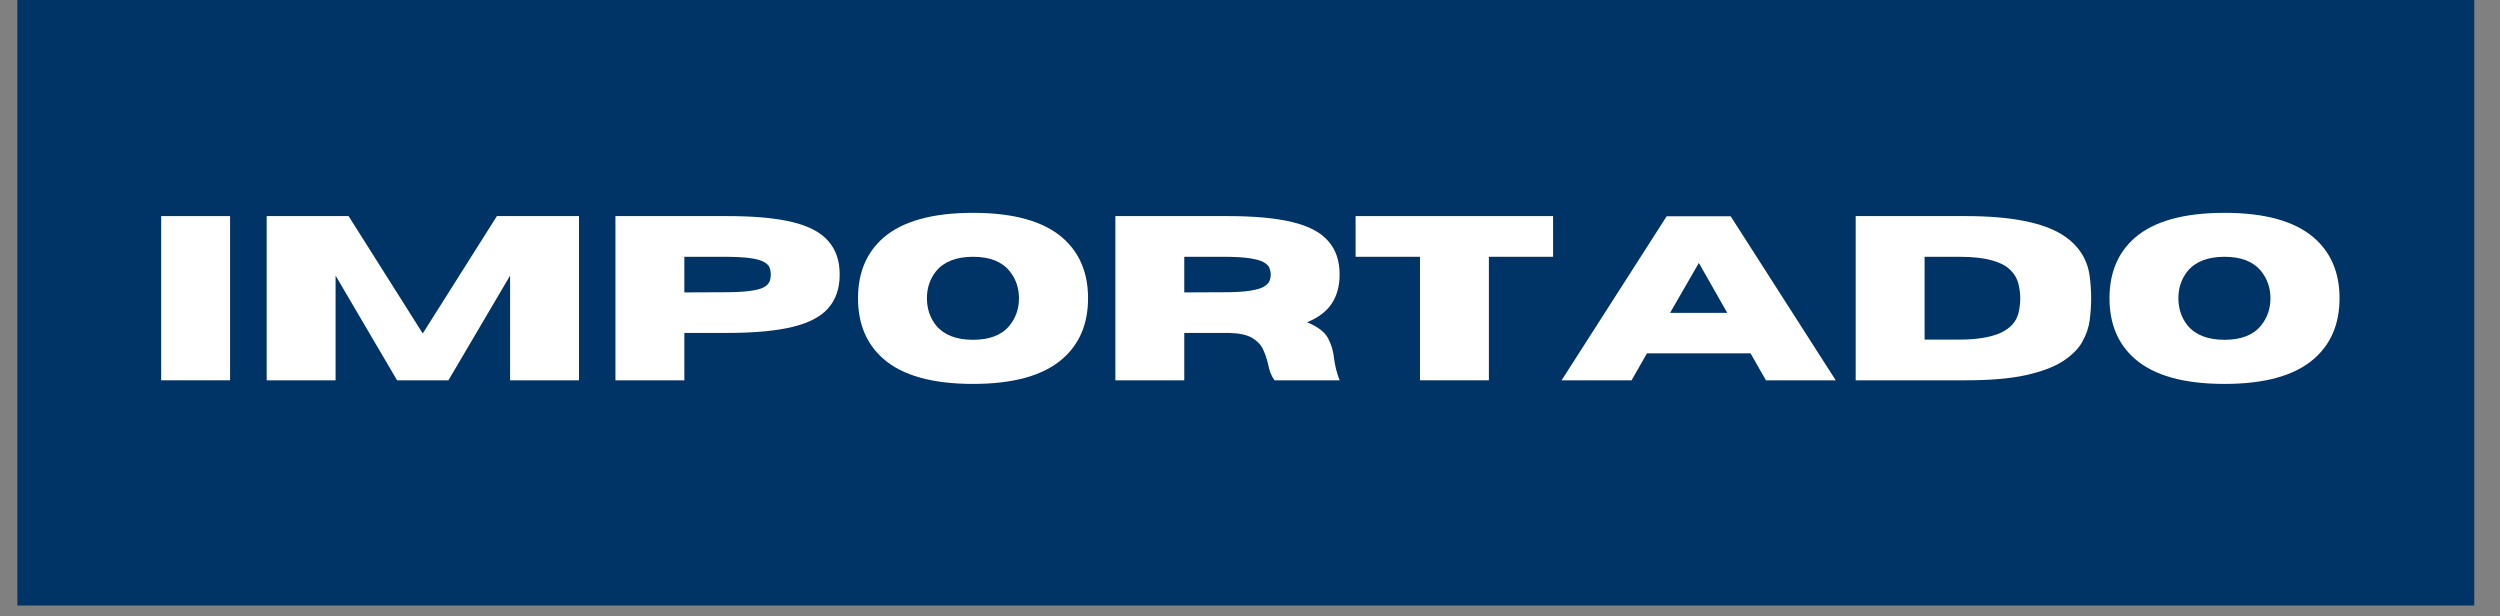
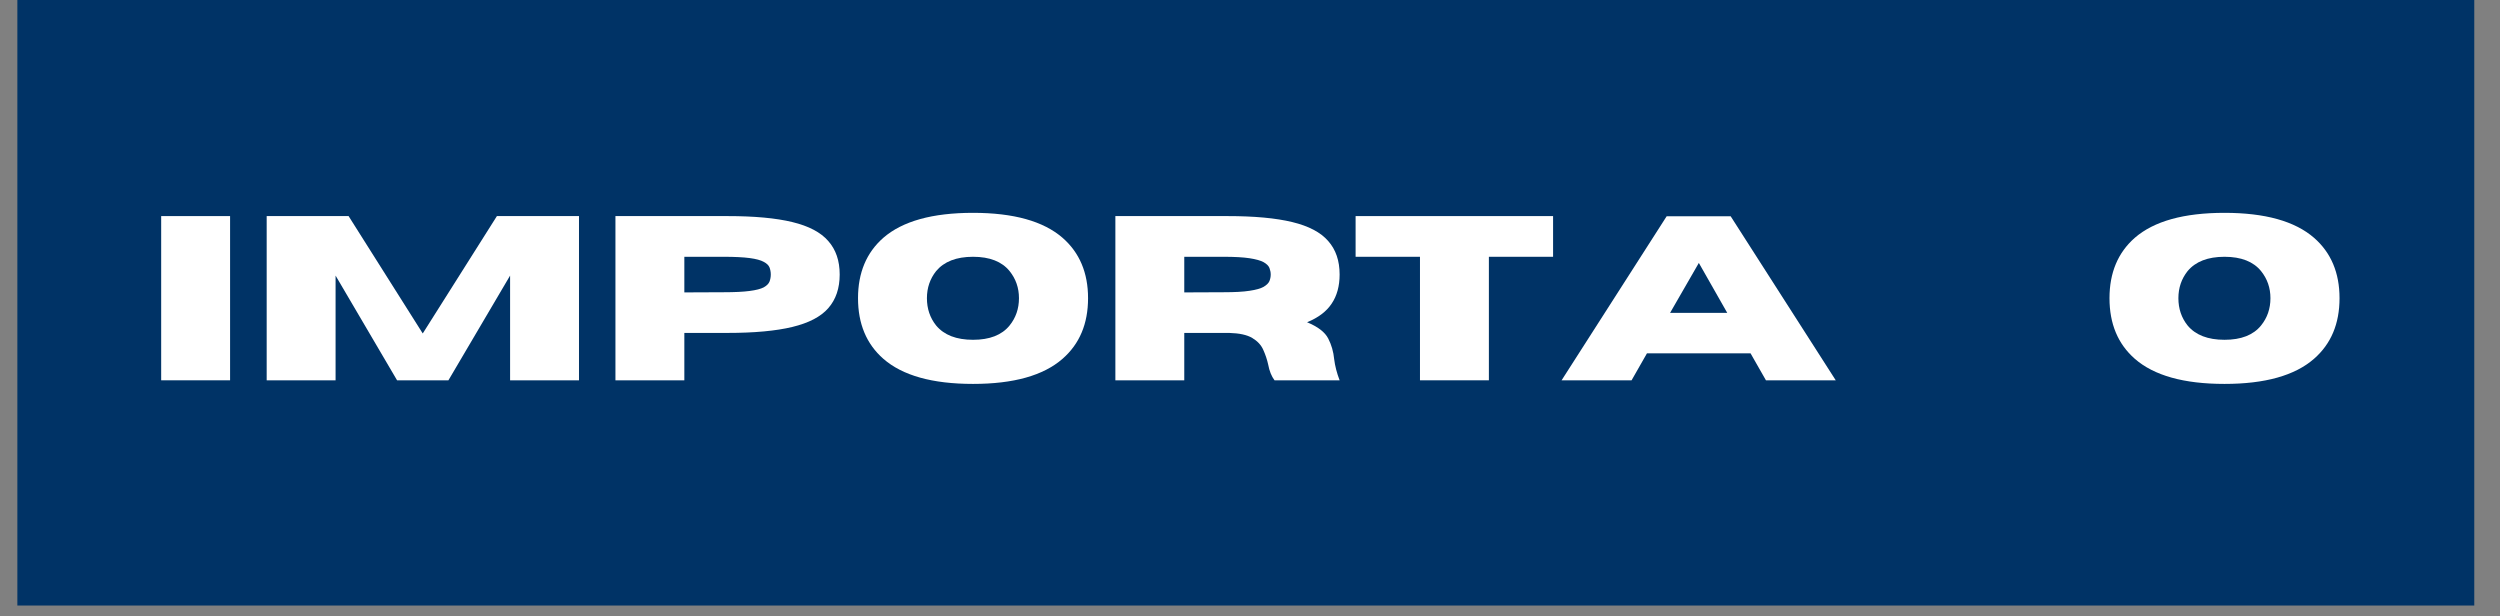
<svg xmlns="http://www.w3.org/2000/svg" width="288" viewBox="0 0 216 53.25" height="71" preserveAspectRatio="xMidYMid meet">
  <rect x="0" y="0" width="216" height="53.25" fill="#808080" stroke="none" />
  <defs>
    <g />
    <clipPath id="d6d8579889">
      <path d="M 1.5 0 L 213.777 0 L 213.777 52.32 L 1.5 52.32 Z M 1.5 0 " clip-rule="nonzero" />
    </clipPath>
  </defs>
  <g clip-path="url(#d6d8579889)">
    <path fill="#003366" d="M 1.5 0 L 213.844 0 L 213.844 52.32 L 1.5 52.32 Z M 1.5 0 " fill-opacity="1" fill-rule="nonzero" />
  </g>
  <g fill="#ffffff" fill-opacity="1">
    <g transform="translate(12.348, 32.858)">
      <g>
        <path d="M 7.531 0 L 1.578 0 L 1.578 -14.188 L 7.531 -14.188 Z M 7.531 0 " />
      </g>
    </g>
  </g>
  <g fill="#ffffff" fill-opacity="1">
    <g transform="translate(21.463, 32.858)">
      <g>
        <path d="M 28.562 0 L 22.609 0 L 22.609 -9.047 L 17.281 0 L 12.844 0 L 7.531 -9.047 L 7.531 0 L 1.578 0 L 1.578 -14.188 L 8.656 -14.188 L 15.062 -4.047 L 21.469 -14.188 L 28.562 -14.188 Z M 28.562 0 " />
      </g>
    </g>
  </g>
  <g fill="#ffffff" fill-opacity="1">
    <g transform="translate(51.596, 32.858)">
      <g>
        <path d="M 7.531 0 L 1.578 0 L 1.578 -14.188 L 11.266 -14.188 C 13.578 -14.188 15.441 -14.016 16.859 -13.672 C 18.285 -13.328 19.32 -12.781 19.969 -12.031 C 20.625 -11.289 20.953 -10.328 20.953 -9.141 C 20.953 -7.953 20.625 -6.984 19.969 -6.234 C 19.32 -5.492 18.285 -4.953 16.859 -4.609 C 15.441 -4.266 13.578 -4.094 11.266 -4.094 L 7.531 -4.094 Z M 7.531 -7.594 L 10.938 -7.609 C 11.883 -7.609 12.629 -7.645 13.172 -7.719 C 13.723 -7.789 14.129 -7.895 14.391 -8.031 C 14.648 -8.176 14.816 -8.344 14.891 -8.531 C 14.961 -8.719 15 -8.922 15 -9.141 C 15 -9.359 14.961 -9.562 14.891 -9.75 C 14.816 -9.938 14.648 -10.098 14.391 -10.234 C 14.129 -10.379 13.723 -10.488 13.172 -10.562 C 12.629 -10.633 11.883 -10.672 10.938 -10.672 L 7.531 -10.672 Z M 7.531 -7.594 " />
      </g>
    </g>
  </g>
  <g fill="#ffffff" fill-opacity="1">
    <g transform="translate(73.336, 32.858)">
      <g>
        <path d="M 10.734 0.312 C 7.223 0.312 4.641 -0.41 2.984 -1.859 C 1.523 -3.141 0.797 -4.883 0.797 -7.094 C 0.797 -9.289 1.523 -11.031 2.984 -12.312 C 4.641 -13.75 7.223 -14.469 10.734 -14.469 C 14.234 -14.469 16.812 -13.75 18.469 -12.312 C 19.938 -11.031 20.672 -9.289 20.672 -7.094 C 20.672 -4.883 19.938 -3.141 18.469 -1.859 C 16.812 -0.41 14.234 0.312 10.734 0.312 Z M 10.734 -3.5 C 12.172 -3.5 13.223 -3.91 13.891 -4.734 C 14.43 -5.398 14.703 -6.188 14.703 -7.094 C 14.703 -7.988 14.43 -8.77 13.891 -9.438 C 13.223 -10.258 12.172 -10.672 10.734 -10.672 C 9.297 -10.672 8.234 -10.258 7.547 -9.438 C 7.016 -8.77 6.75 -7.988 6.75 -7.094 C 6.75 -6.188 7.016 -5.398 7.547 -4.734 C 8.234 -3.91 9.297 -3.5 10.734 -3.5 Z M 10.734 -3.5 " />
      </g>
    </g>
  </g>
  <g fill="#ffffff" fill-opacity="1">
    <g transform="translate(94.79, 32.858)">
      <g>
        <path d="M 20.953 0 L 15.328 0 C 15.066 -0.352 14.883 -0.805 14.781 -1.359 C 14.688 -1.785 14.547 -2.207 14.359 -2.625 C 14.18 -3.039 13.863 -3.383 13.406 -3.656 C 12.957 -3.926 12.289 -4.07 11.406 -4.094 L 7.531 -4.094 L 7.531 0 L 1.578 0 L 1.578 -14.188 L 11.266 -14.188 C 13.578 -14.188 15.441 -14.016 16.859 -13.672 C 18.285 -13.328 19.32 -12.781 19.969 -12.031 C 20.625 -11.289 20.953 -10.328 20.953 -9.141 C 20.953 -8.141 20.723 -7.301 20.266 -6.625 C 19.816 -5.945 19.109 -5.41 18.141 -5.016 C 19.078 -4.629 19.688 -4.16 19.969 -3.609 C 20.25 -3.066 20.422 -2.469 20.484 -1.812 C 20.555 -1.238 20.711 -0.633 20.953 0 Z M 7.531 -7.594 L 10.938 -7.609 C 11.883 -7.609 12.629 -7.648 13.172 -7.734 C 13.723 -7.816 14.129 -7.93 14.391 -8.078 C 14.648 -8.234 14.816 -8.398 14.891 -8.578 C 14.961 -8.754 15 -8.941 15 -9.141 C 15 -9.328 14.961 -9.516 14.891 -9.703 C 14.816 -9.891 14.648 -10.055 14.391 -10.203 C 14.129 -10.348 13.723 -10.461 13.172 -10.547 C 12.629 -10.629 11.883 -10.672 10.938 -10.672 L 7.531 -10.672 Z M 7.531 -7.594 " />
      </g>
    </g>
  </g>
  <g fill="#ffffff" fill-opacity="1">
    <g transform="translate(116.53, 32.858)">
      <g>
        <path d="M 12.109 0 L 6.156 0 L 6.156 -10.672 L 0.594 -10.672 L 0.594 -14.188 L 17.656 -14.188 L 17.656 -10.672 L 12.109 -10.672 Z M 12.109 0 " />
      </g>
    </g>
  </g>
  <g fill="#ffffff" fill-opacity="1">
    <g transform="translate(134.78, 32.858)">
      <g>
        <path d="M 23.828 0 L 17.797 0 L 16.469 -2.328 L 7.516 -2.328 L 6.188 0 L 0.141 0 L 9.219 -14.172 L 14.75 -14.172 Z M 14.453 -5.828 L 12 -10.141 L 9.516 -5.828 Z M 14.453 -5.828 " />
      </g>
    </g>
  </g>
  <g fill="#ffffff" fill-opacity="1">
    <g transform="translate(158.754, 32.858)">
      <g>
-         <path d="M 11.078 0 L 1.578 0 L 1.578 -14.188 L 11.078 -14.188 C 14.953 -14.188 17.742 -13.645 19.453 -12.562 C 20.816 -11.688 21.598 -10.492 21.797 -8.984 C 21.879 -8.328 21.922 -7.695 21.922 -7.094 C 21.922 -6.488 21.879 -5.859 21.797 -5.203 C 21.711 -4.547 21.492 -3.91 21.141 -3.297 C 20.785 -2.68 20.219 -2.125 19.438 -1.625 C 18.664 -1.133 17.602 -0.738 16.25 -0.438 C 14.906 -0.145 13.18 0 11.078 0 Z M 10.516 -3.516 C 13.535 -3.516 15.242 -4.273 15.641 -5.797 C 15.742 -6.234 15.797 -6.664 15.797 -7.094 C 15.797 -7.52 15.738 -7.945 15.625 -8.375 C 15.52 -8.801 15.289 -9.188 14.938 -9.531 C 14.594 -9.883 14.066 -10.16 13.359 -10.359 C 12.648 -10.566 11.703 -10.672 10.516 -10.672 L 7.531 -10.672 L 7.531 -3.516 Z M 10.516 -3.516 " />
-       </g>
+         </g>
    </g>
  </g>
  <g fill="#ffffff" fill-opacity="1">
    <g transform="translate(181.463, 32.858)">
      <g>
        <path d="M 10.734 0.312 C 7.223 0.312 4.641 -0.41 2.984 -1.859 C 1.523 -3.141 0.797 -4.883 0.797 -7.094 C 0.797 -9.289 1.523 -11.031 2.984 -12.312 C 4.641 -13.75 7.223 -14.469 10.734 -14.469 C 14.234 -14.469 16.812 -13.75 18.469 -12.312 C 19.938 -11.031 20.672 -9.289 20.672 -7.094 C 20.672 -4.883 19.938 -3.141 18.469 -1.859 C 16.812 -0.41 14.234 0.312 10.734 0.312 Z M 10.734 -3.5 C 12.172 -3.5 13.223 -3.91 13.891 -4.734 C 14.43 -5.398 14.703 -6.188 14.703 -7.094 C 14.703 -7.988 14.43 -8.77 13.891 -9.438 C 13.223 -10.258 12.172 -10.672 10.734 -10.672 C 9.297 -10.672 8.234 -10.258 7.547 -9.438 C 7.016 -8.77 6.75 -7.988 6.75 -7.094 C 6.75 -6.188 7.016 -5.398 7.547 -4.734 C 8.234 -3.91 9.297 -3.5 10.734 -3.5 Z M 10.734 -3.5 " />
      </g>
    </g>
  </g>
</svg>